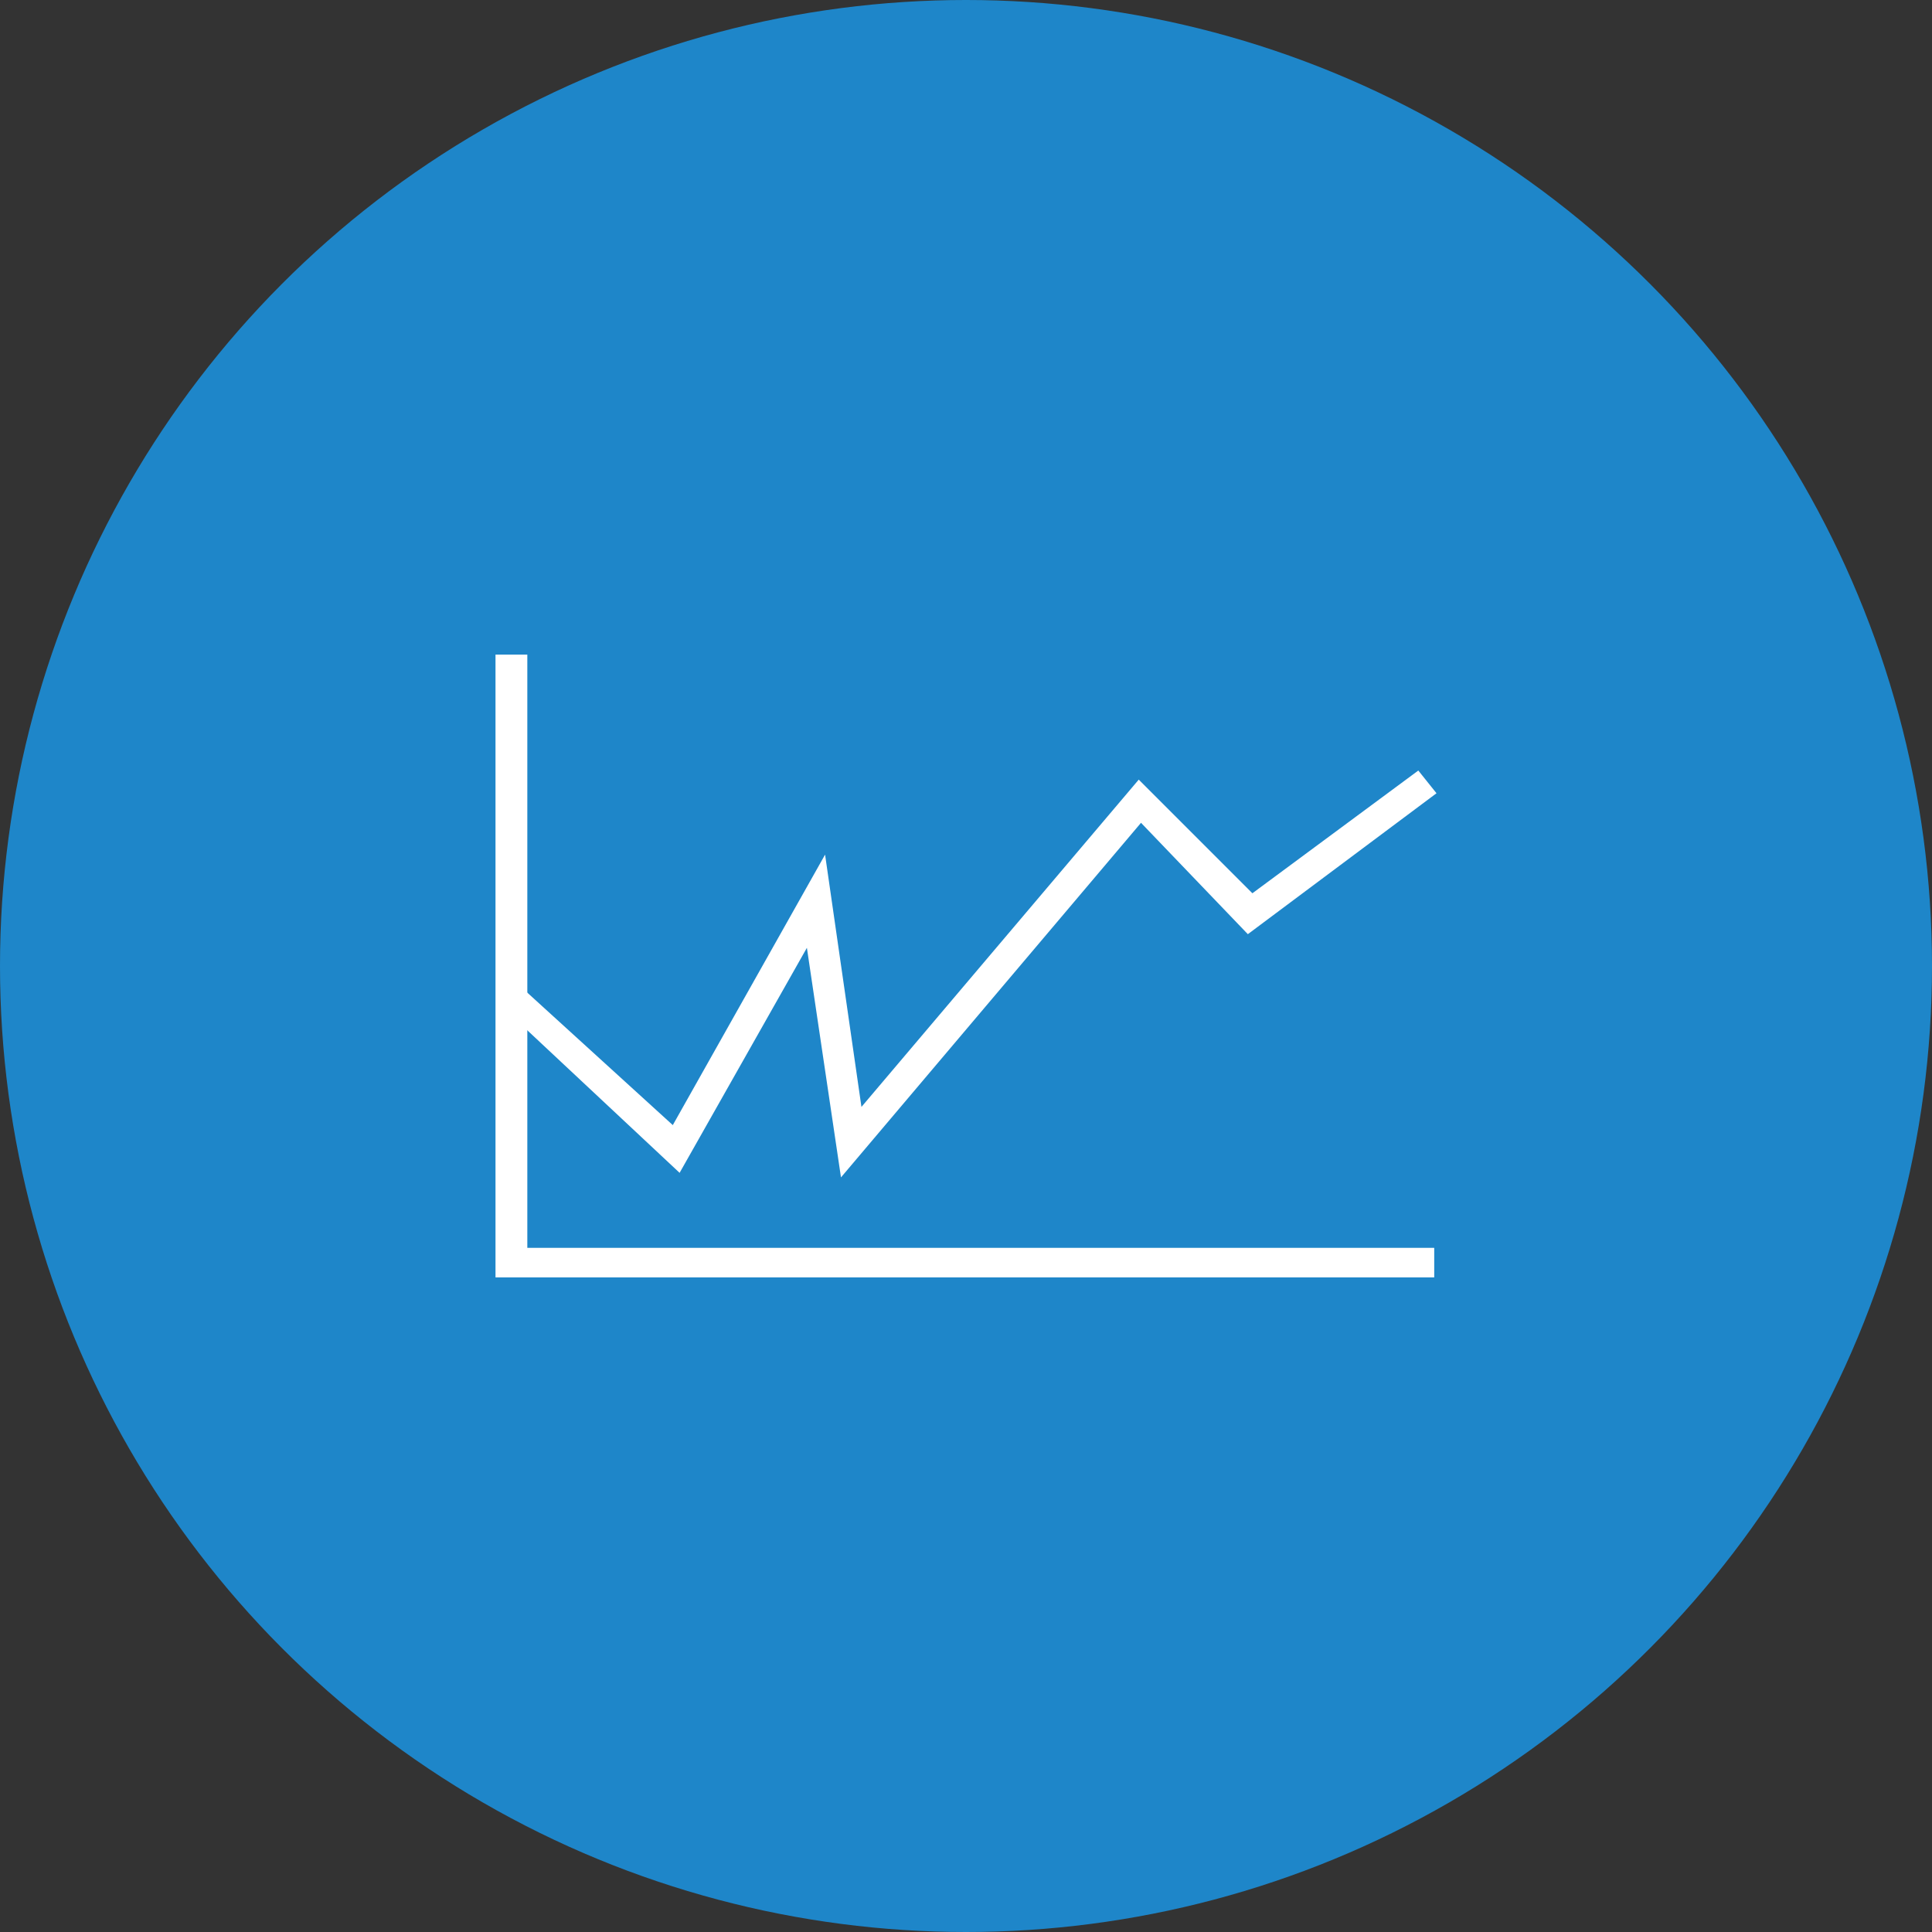
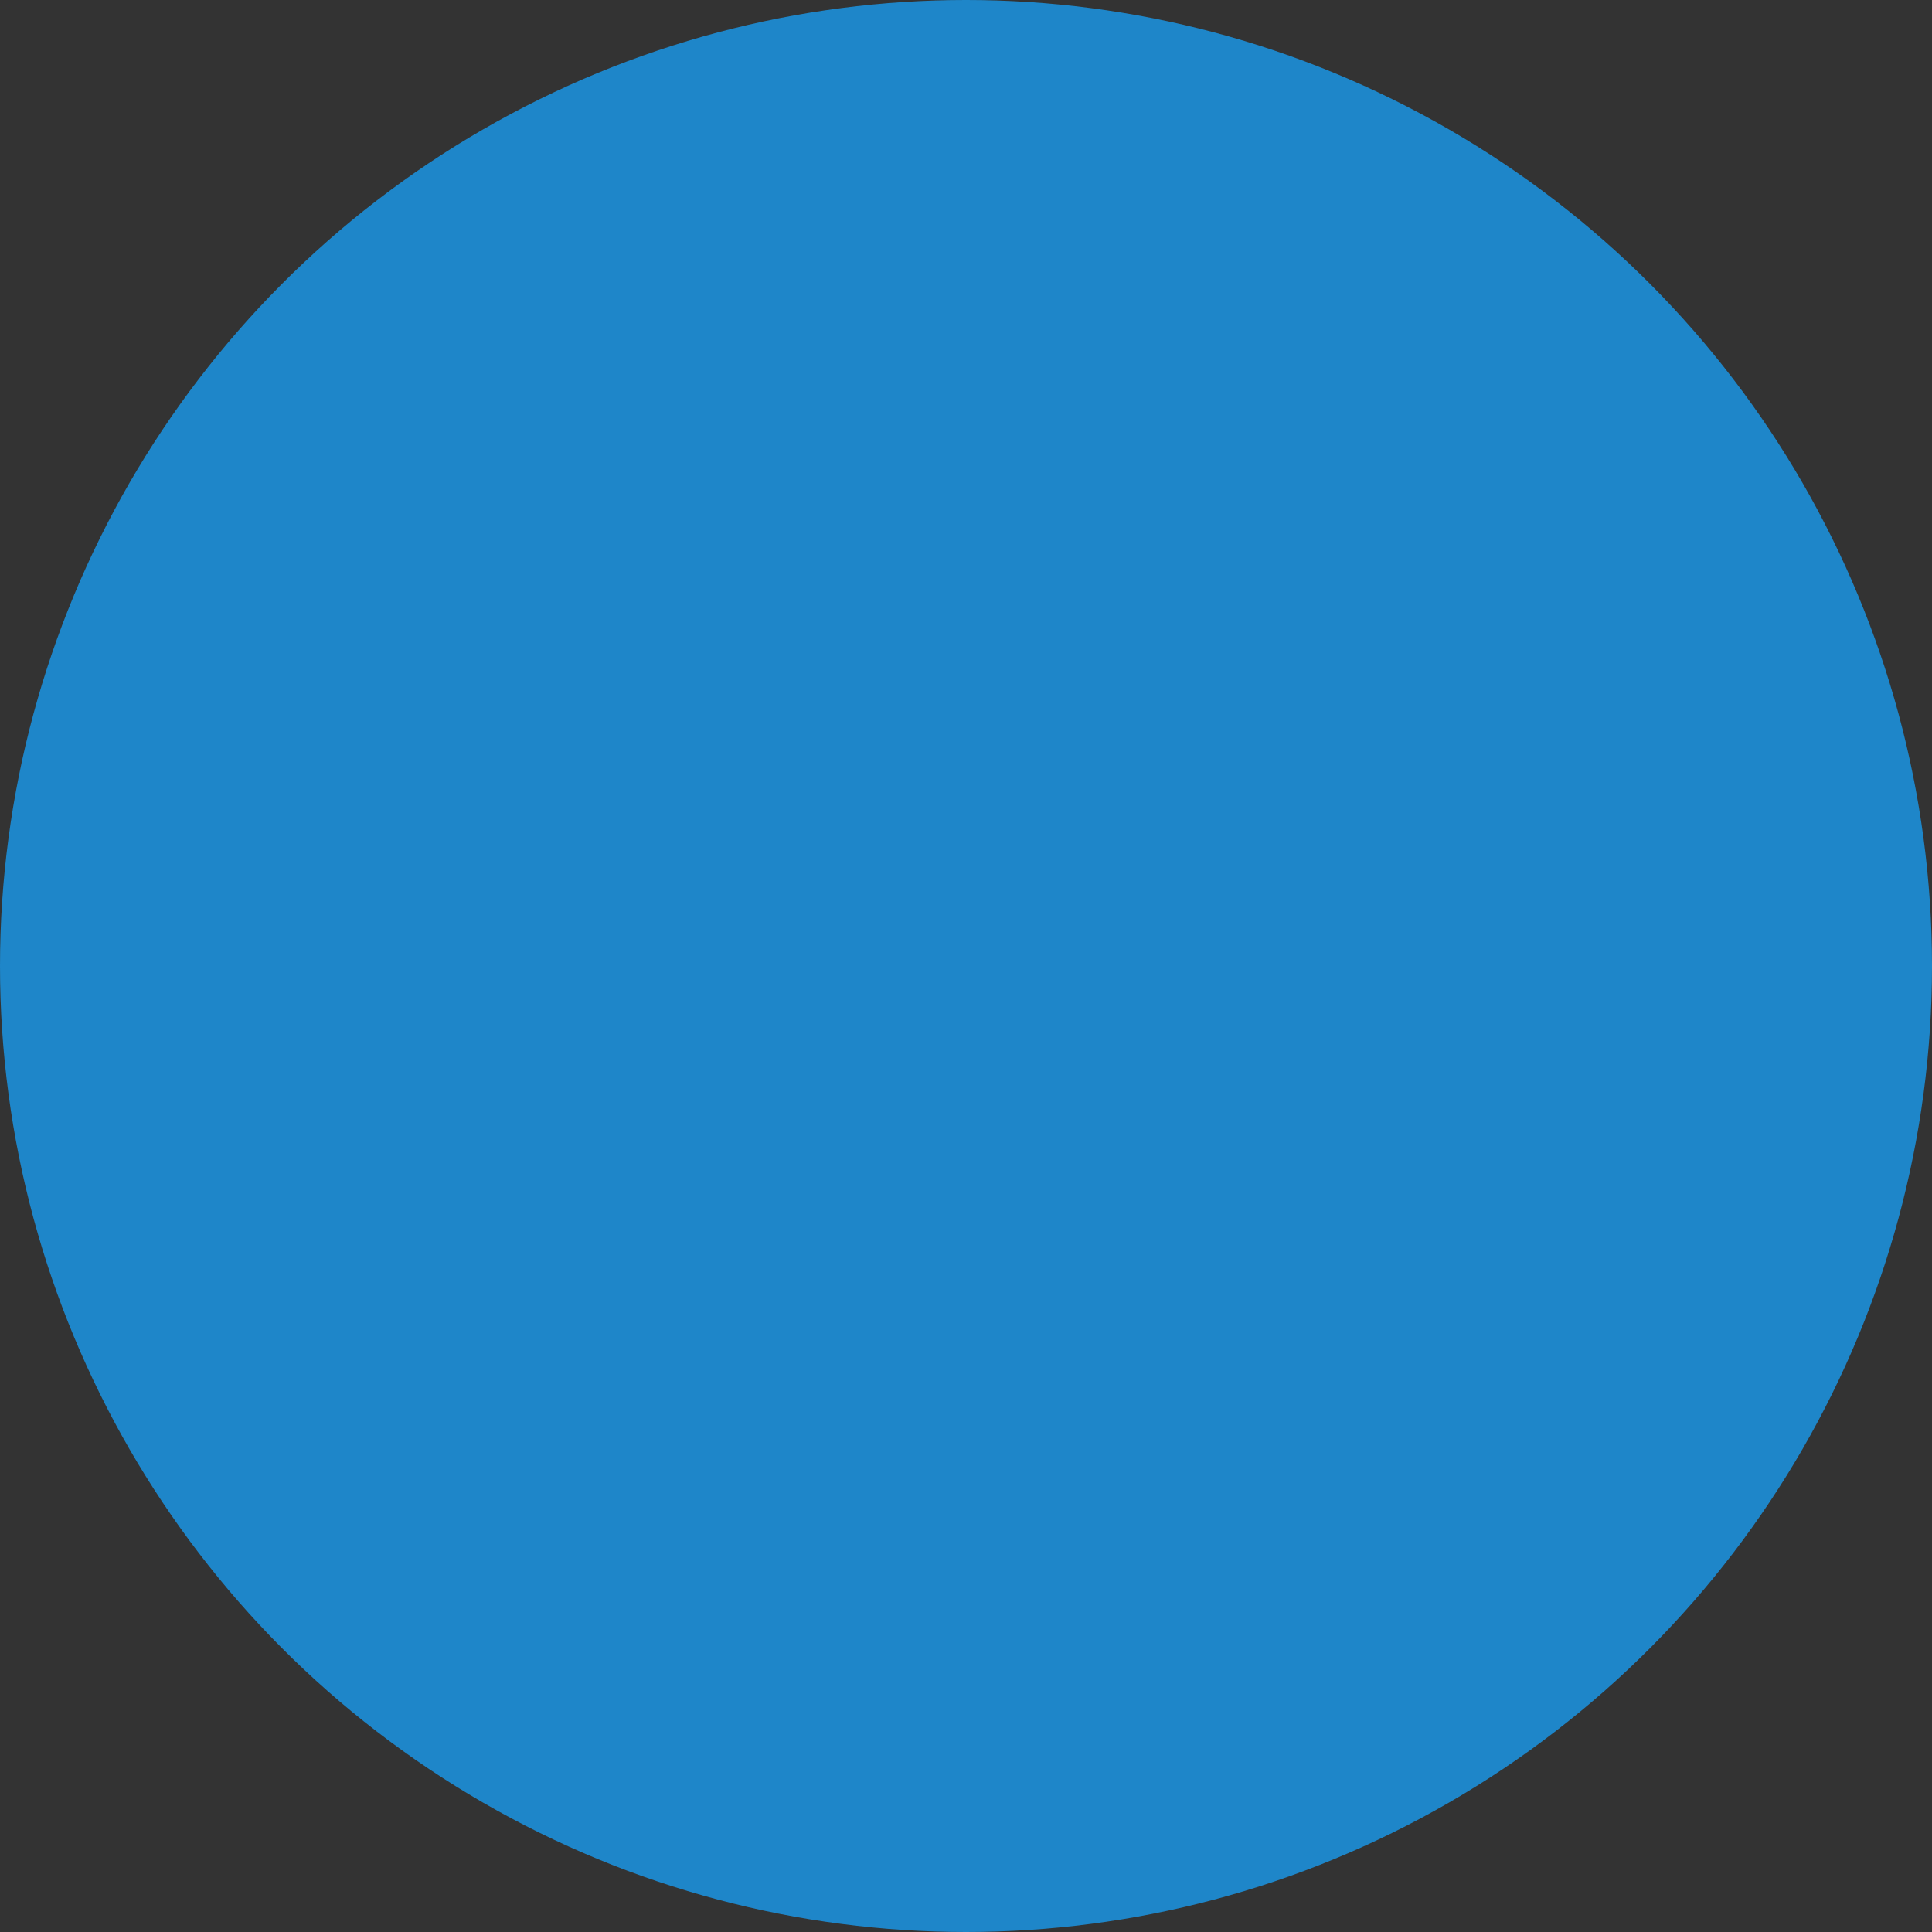
<svg xmlns="http://www.w3.org/2000/svg" version="1.1" id="design" x="0px" y="0px" viewBox="0 0 85 85" style="enable-background:new 0 0 85 85;" xml:space="preserve">
  <rect x="0" y="0" width="85" height="85" fill="#333333" stroke="none" />
  <style type="text/css">
	.st0{fill:#1E86C9;}
	.st1{fill:#FFFFFF;}
</style>
  <circle class="st0" cx="42.5" cy="42.5" r="42.5" />
  <g>
    <g>
-       <polygon class="st1" points="37,51.8 35.5,41.7 29.9,51.6 22.1,44.3 22.9,43.4 29.6,49.5 36.3,37.6 37.9,48.7 50.1,34.3     55.1,39.3 62.4,33.9 63.2,34.9 54.9,41.1 50.2,36.2   " />
-       <polygon class="st1" points="63.1,56.2 21.8,56.2 21.8,28.8 23.2,28.8 23.2,54.9 63.1,54.9   " />
-     </g>
+       </g>
  </g>
</svg>